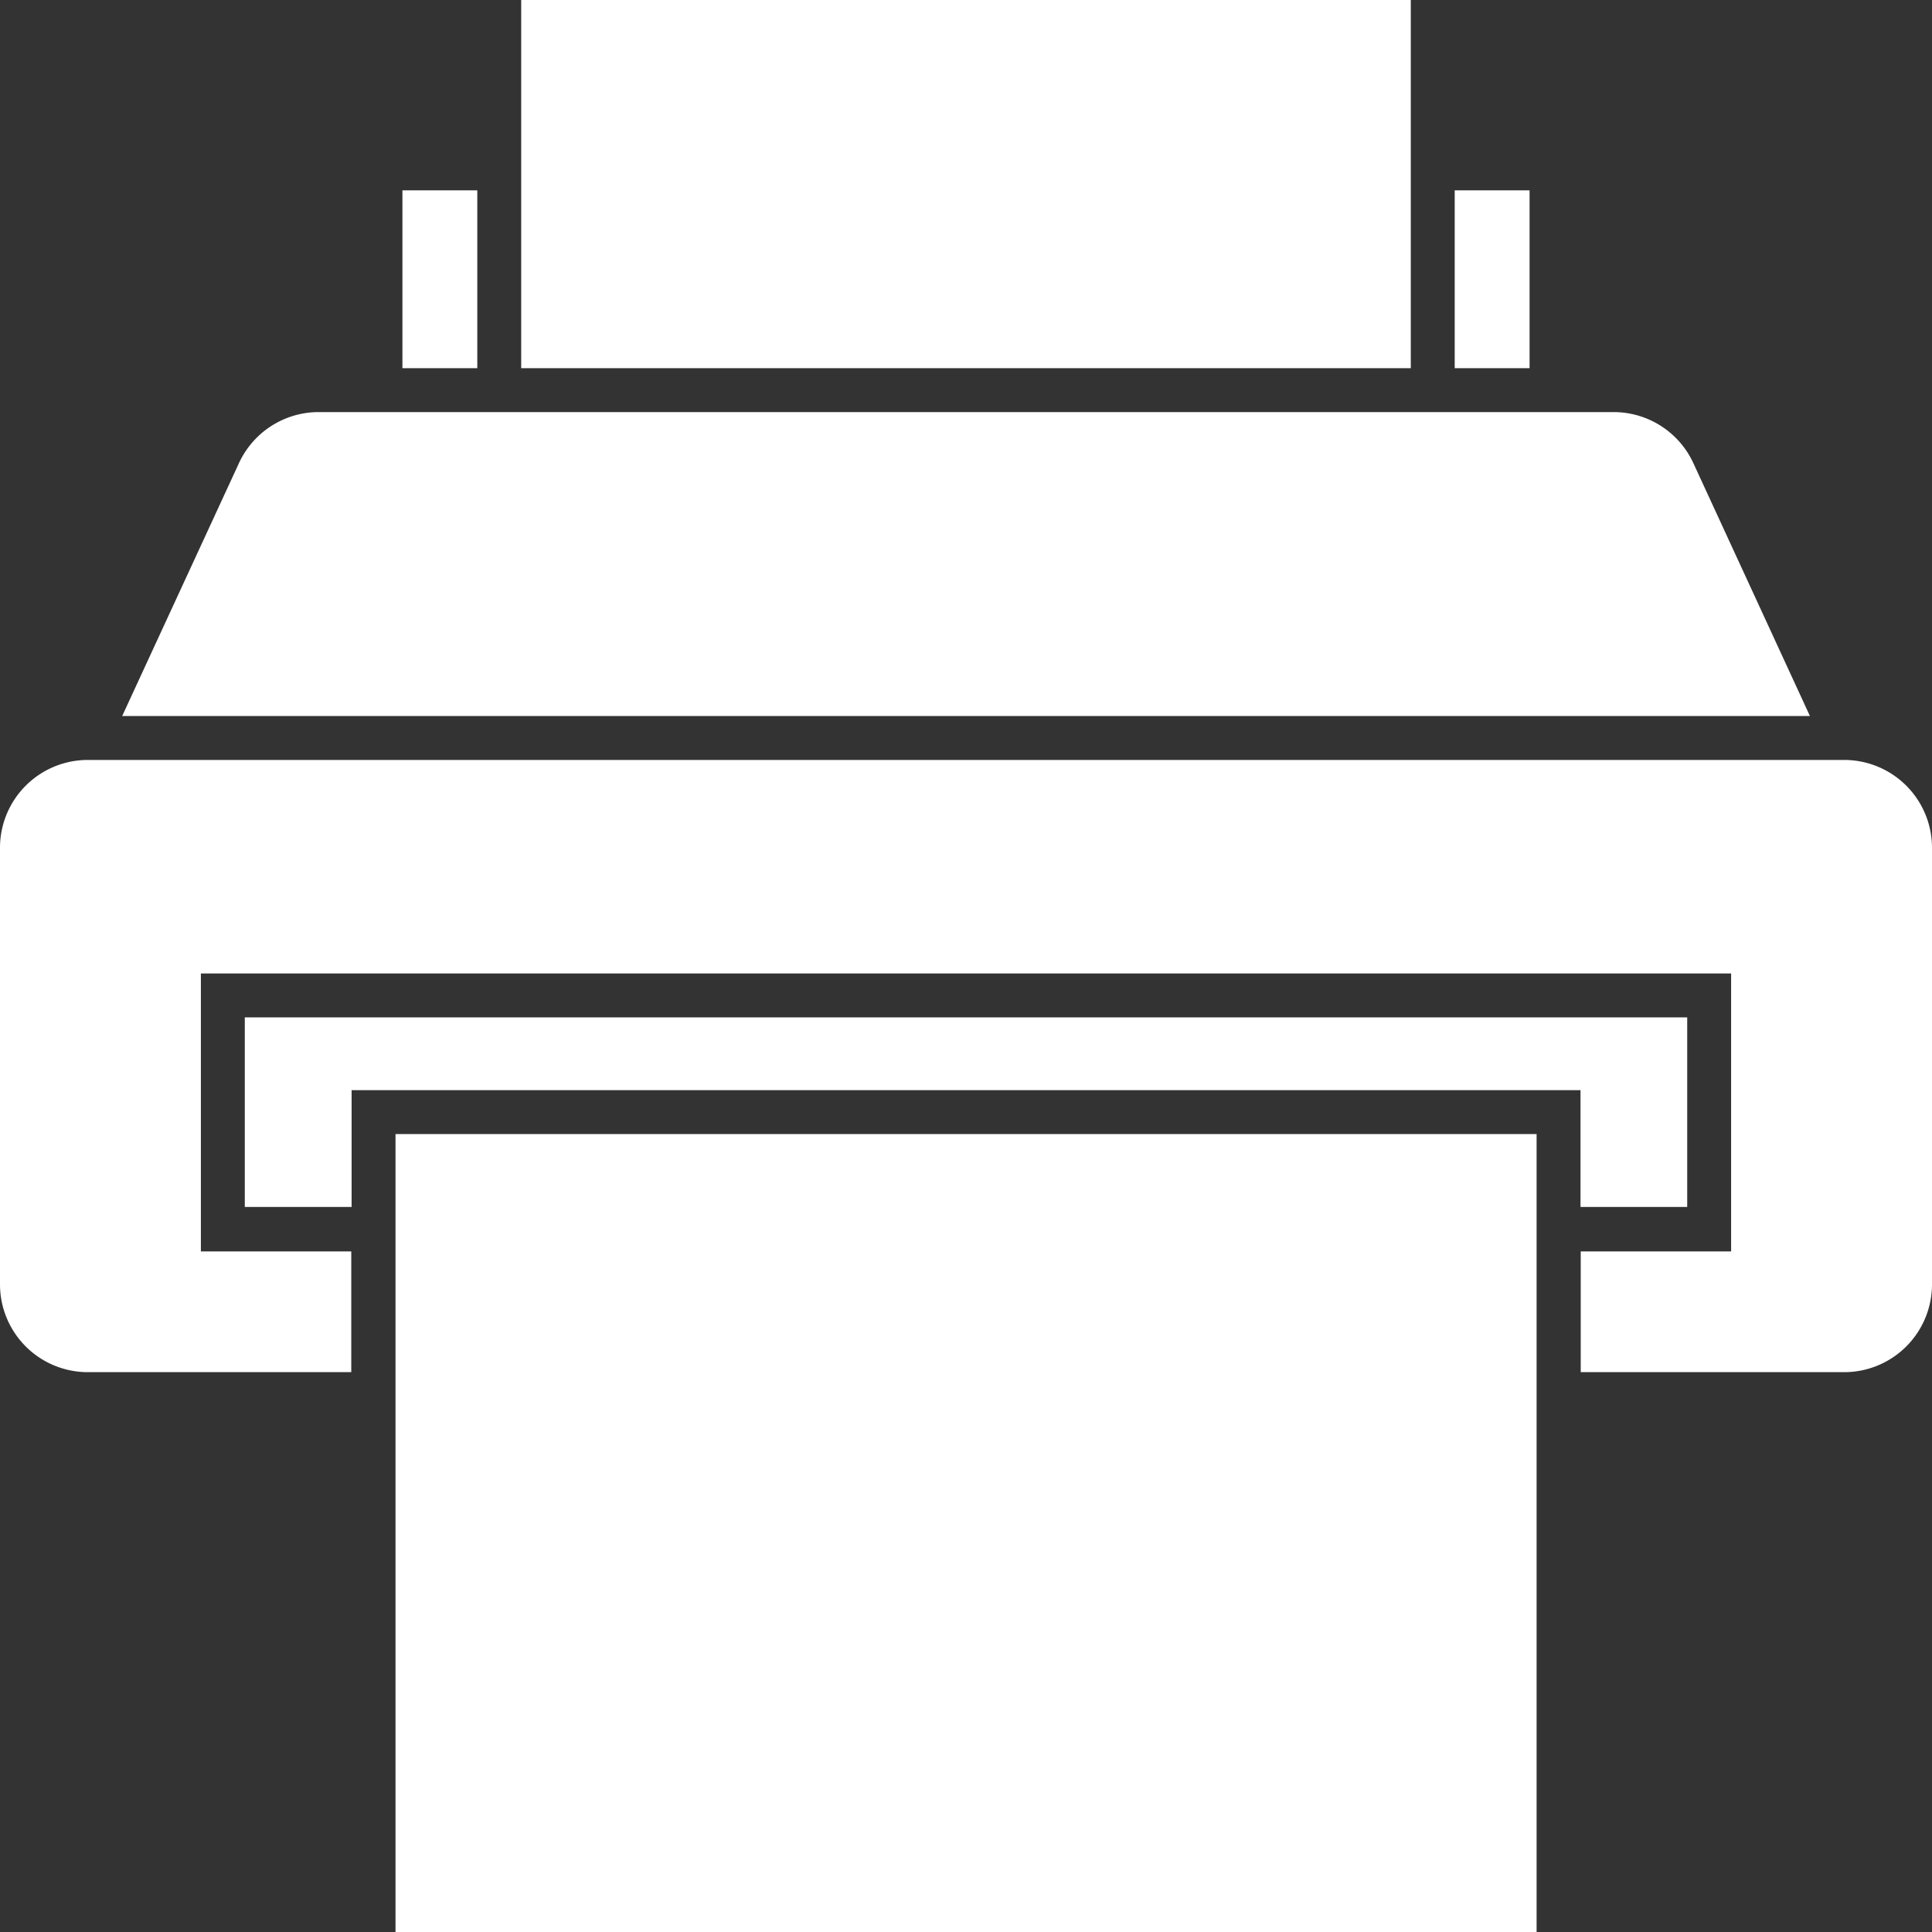
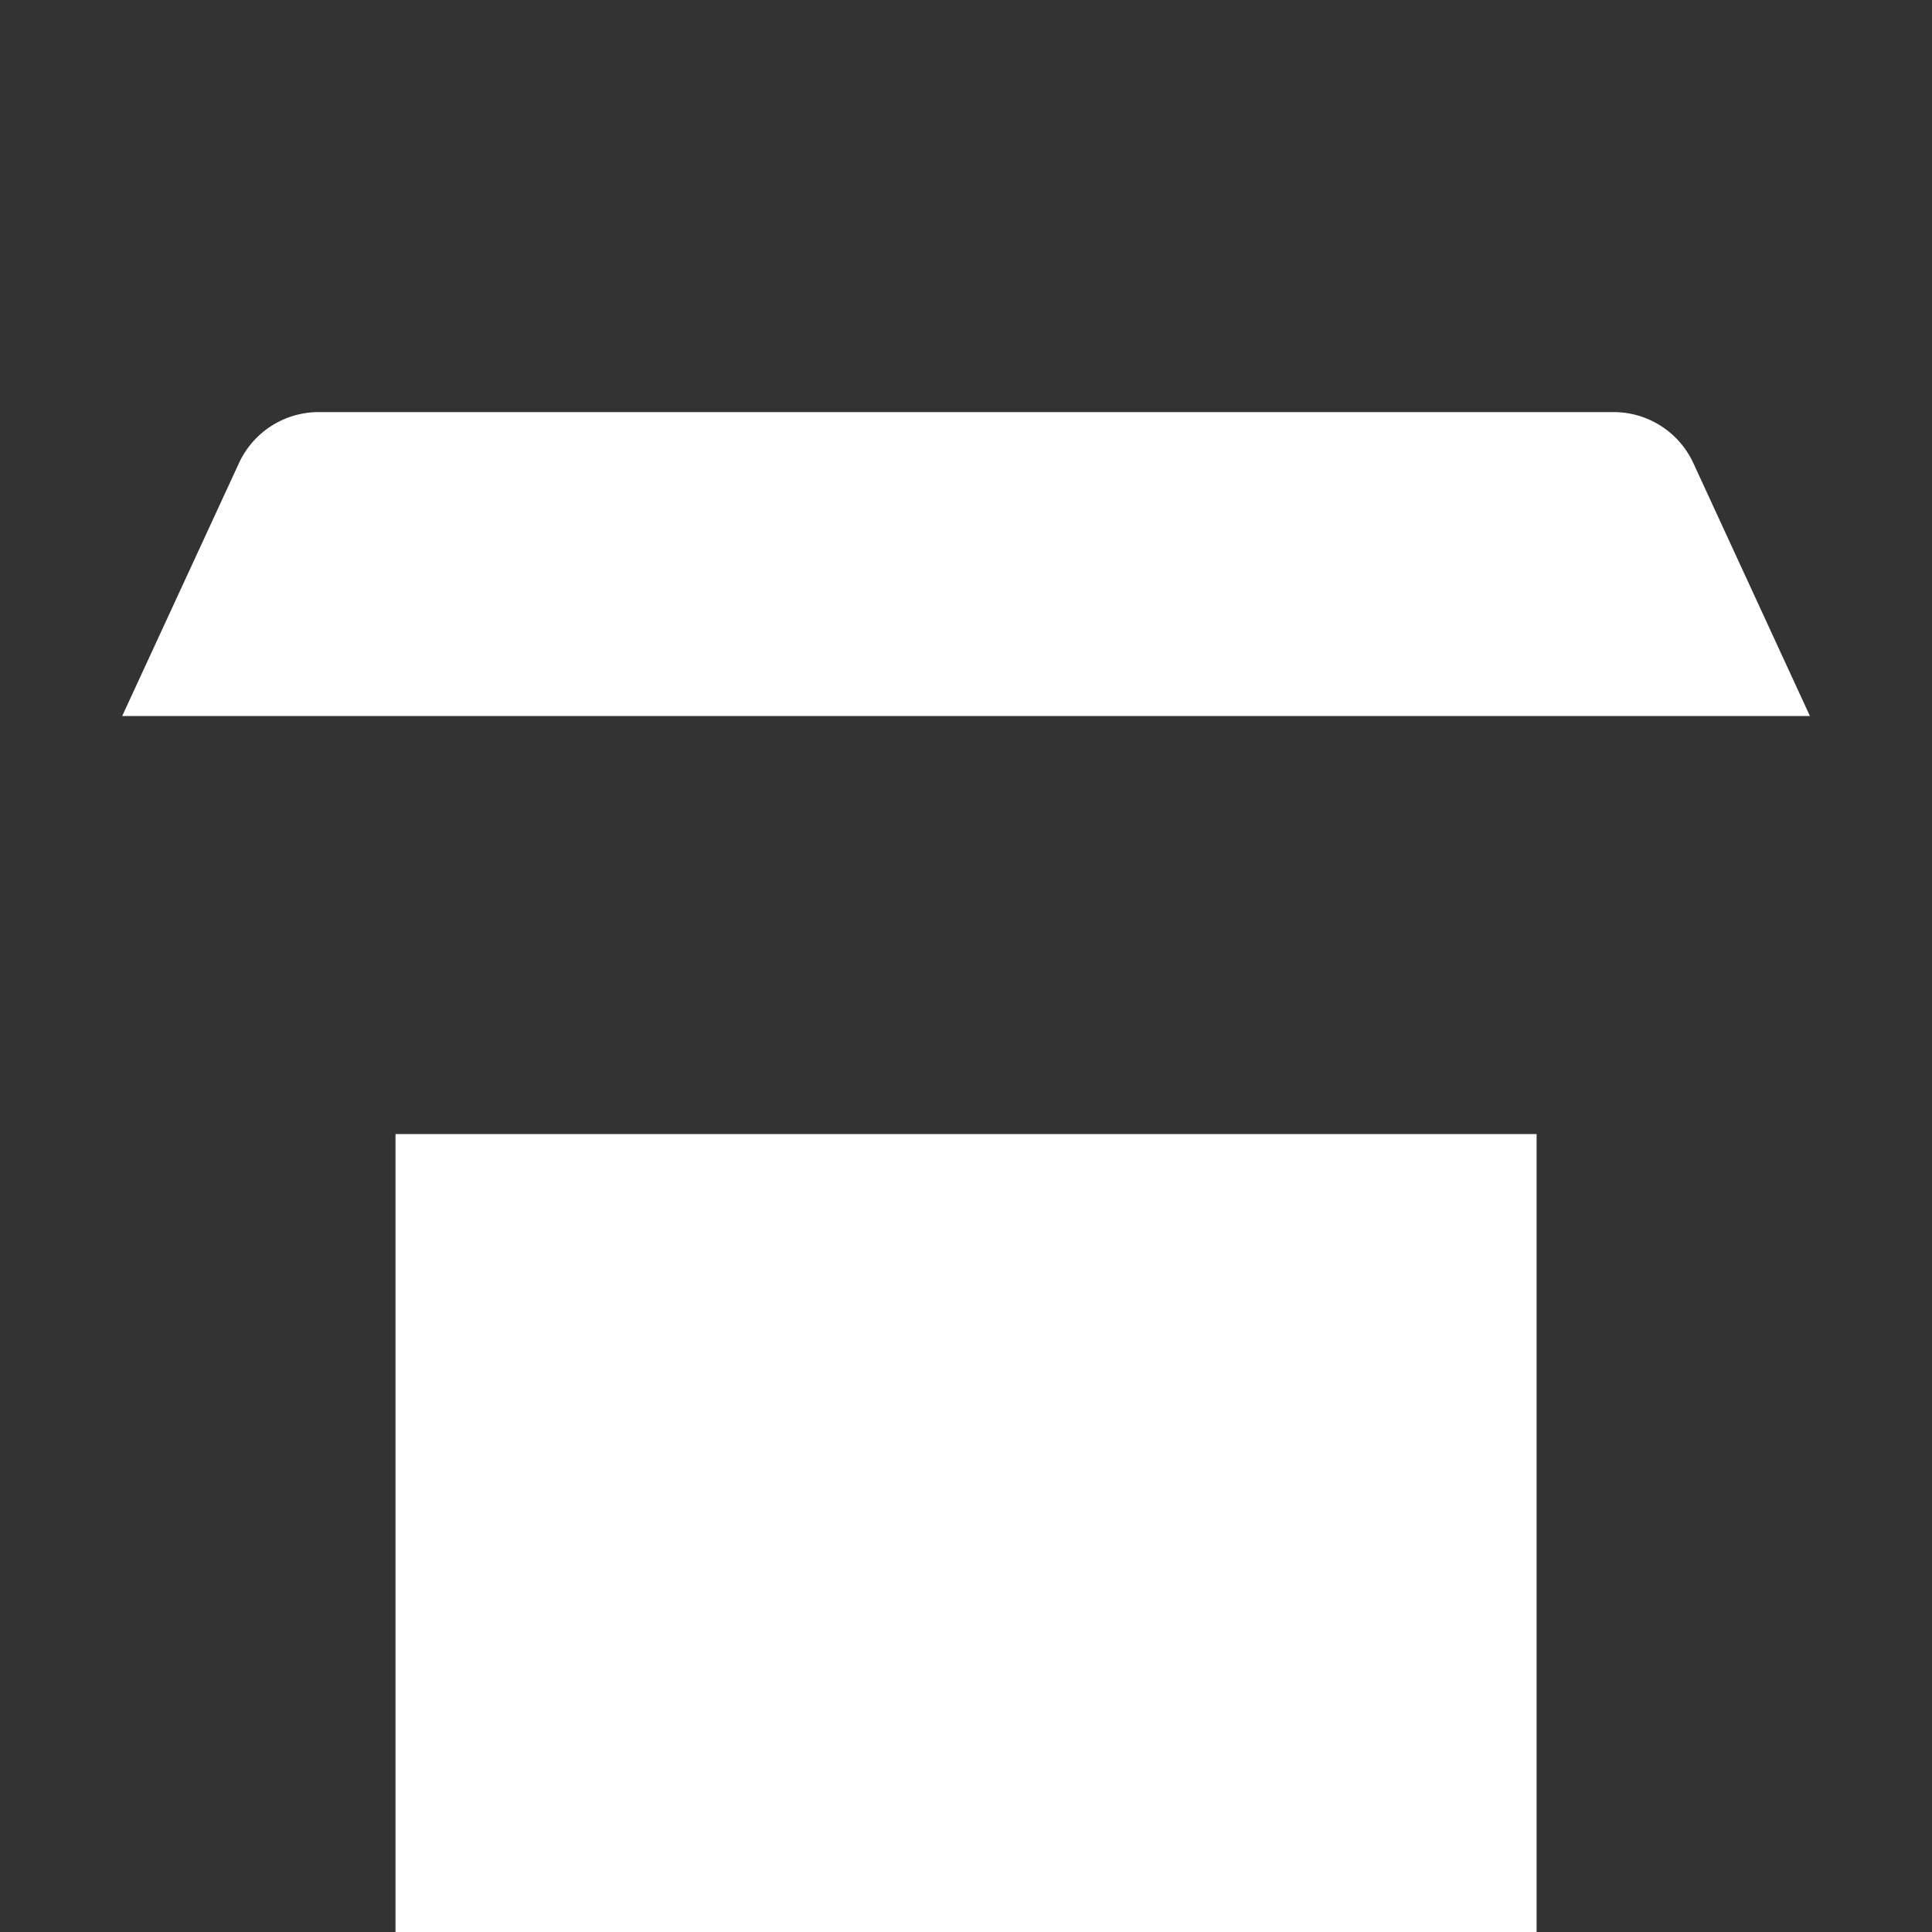
<svg xmlns="http://www.w3.org/2000/svg" fill="#ffffff" height="176" preserveAspectRatio="xMidYMid meet" version="1" viewBox="0.0 0.0 176.0 176.0" width="176" zoomAndPan="magnify">
  <rect x="0.0" y="0.0" width="176.0" height="176.0" fill="#333333" stroke="none" />
  <g id="change1_1">
-     <path d="M36.66 17.34H43.48V33.54H36.66z" fill="inherit" />
-     <path d="M132.52 17.34H139.34V33.54H132.52z" fill="inherit" />
    <path d="M36.03 103.31H139.98V176H36.03z" fill="inherit" />
-     <path d="M153.7 92.68L153.7 109.95 143.98 109.95 143.98 99.31 32.03 99.31 32.03 109.95 22.3 109.95 22.3 92.68 153.7 92.68z" fill="inherit" />
-     <path d="M176,77.23V117a8,8,0,0,1-8,8H144V114H157.7V88.68H18.3V114H32v11H8a8,8,0,0,1-8-8V77.23a8,8,0,0,1,8-8H168A8,8,0,0,1,176,77.23Z" fill="inherit" />
    <path d="M164.88,65.23H11.13l10.62-23A8,8,0,0,1,29,37.54H147a8,8,0,0,1,7.26,4.65Z" fill="inherit" />
-     <path d="M47.48 0H128.52V33.54H47.48z" fill="inherit" />
  </g>
</svg>